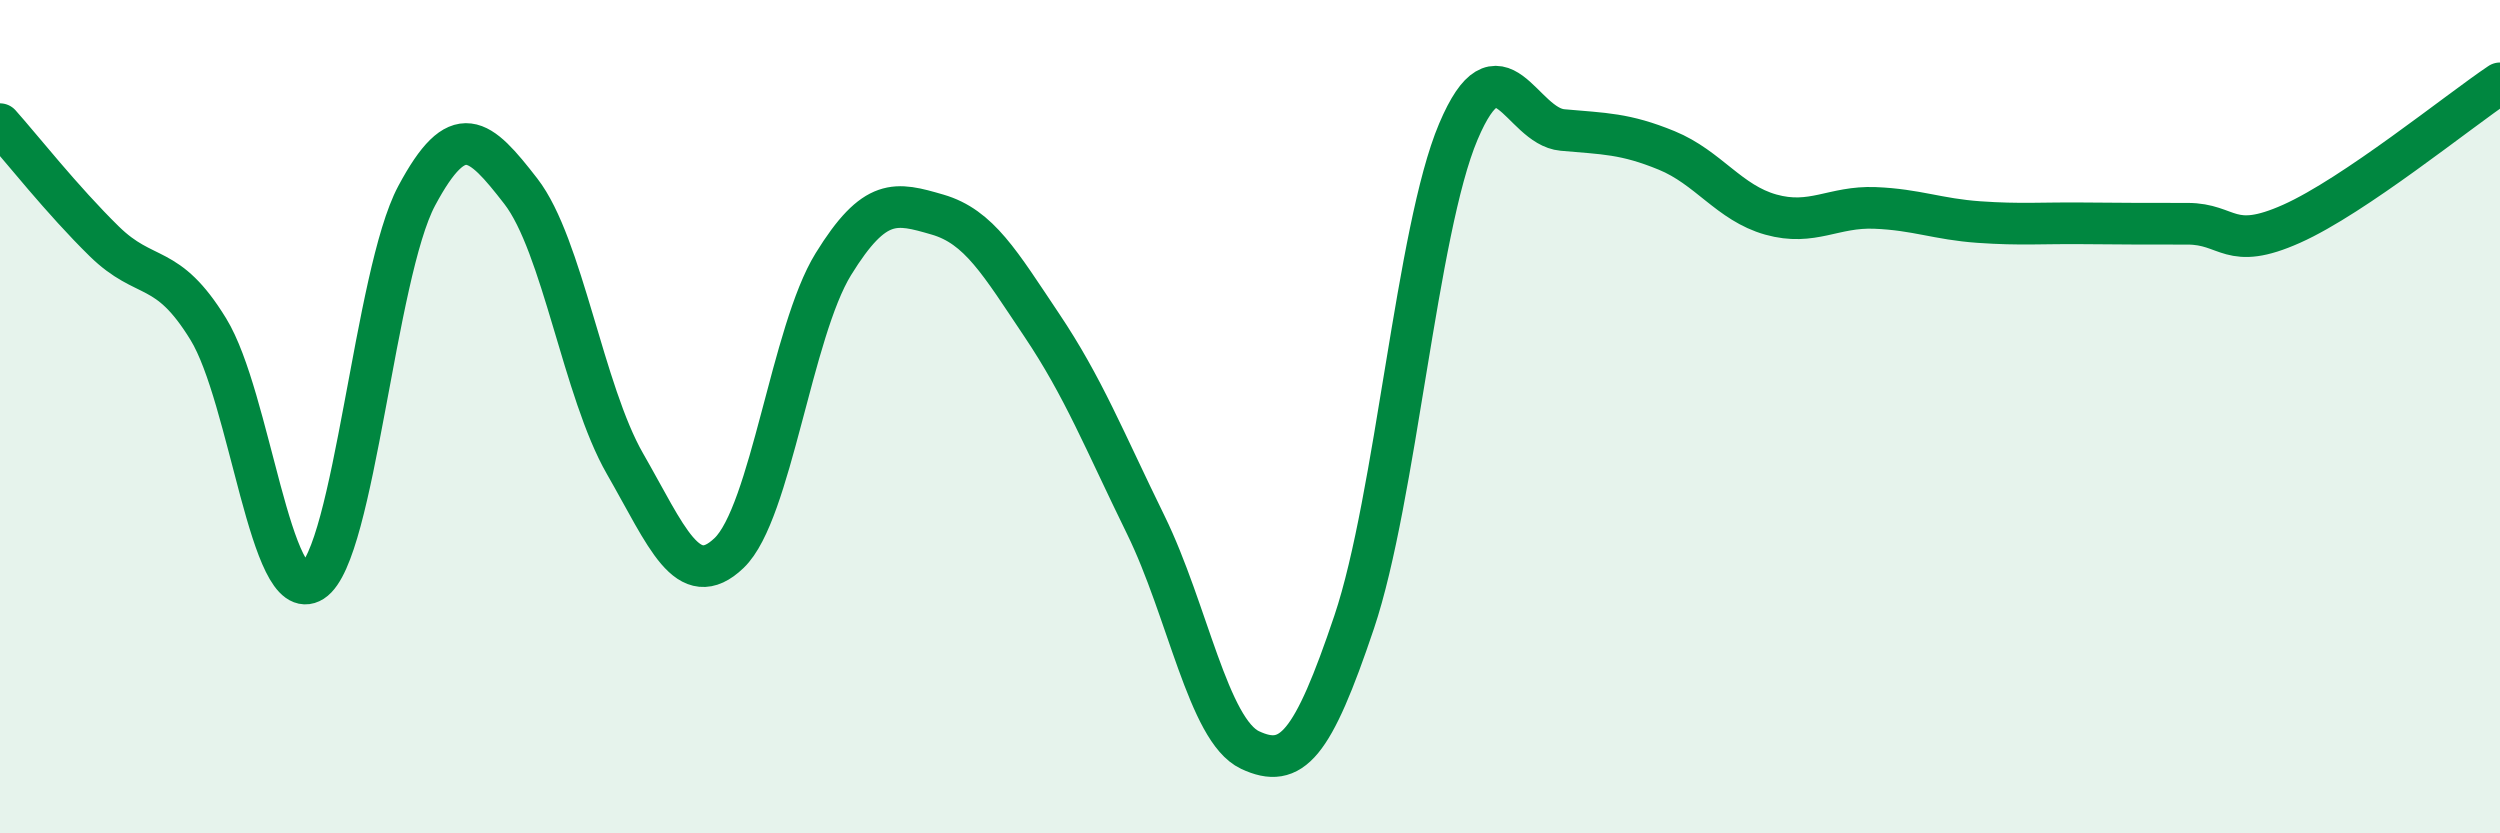
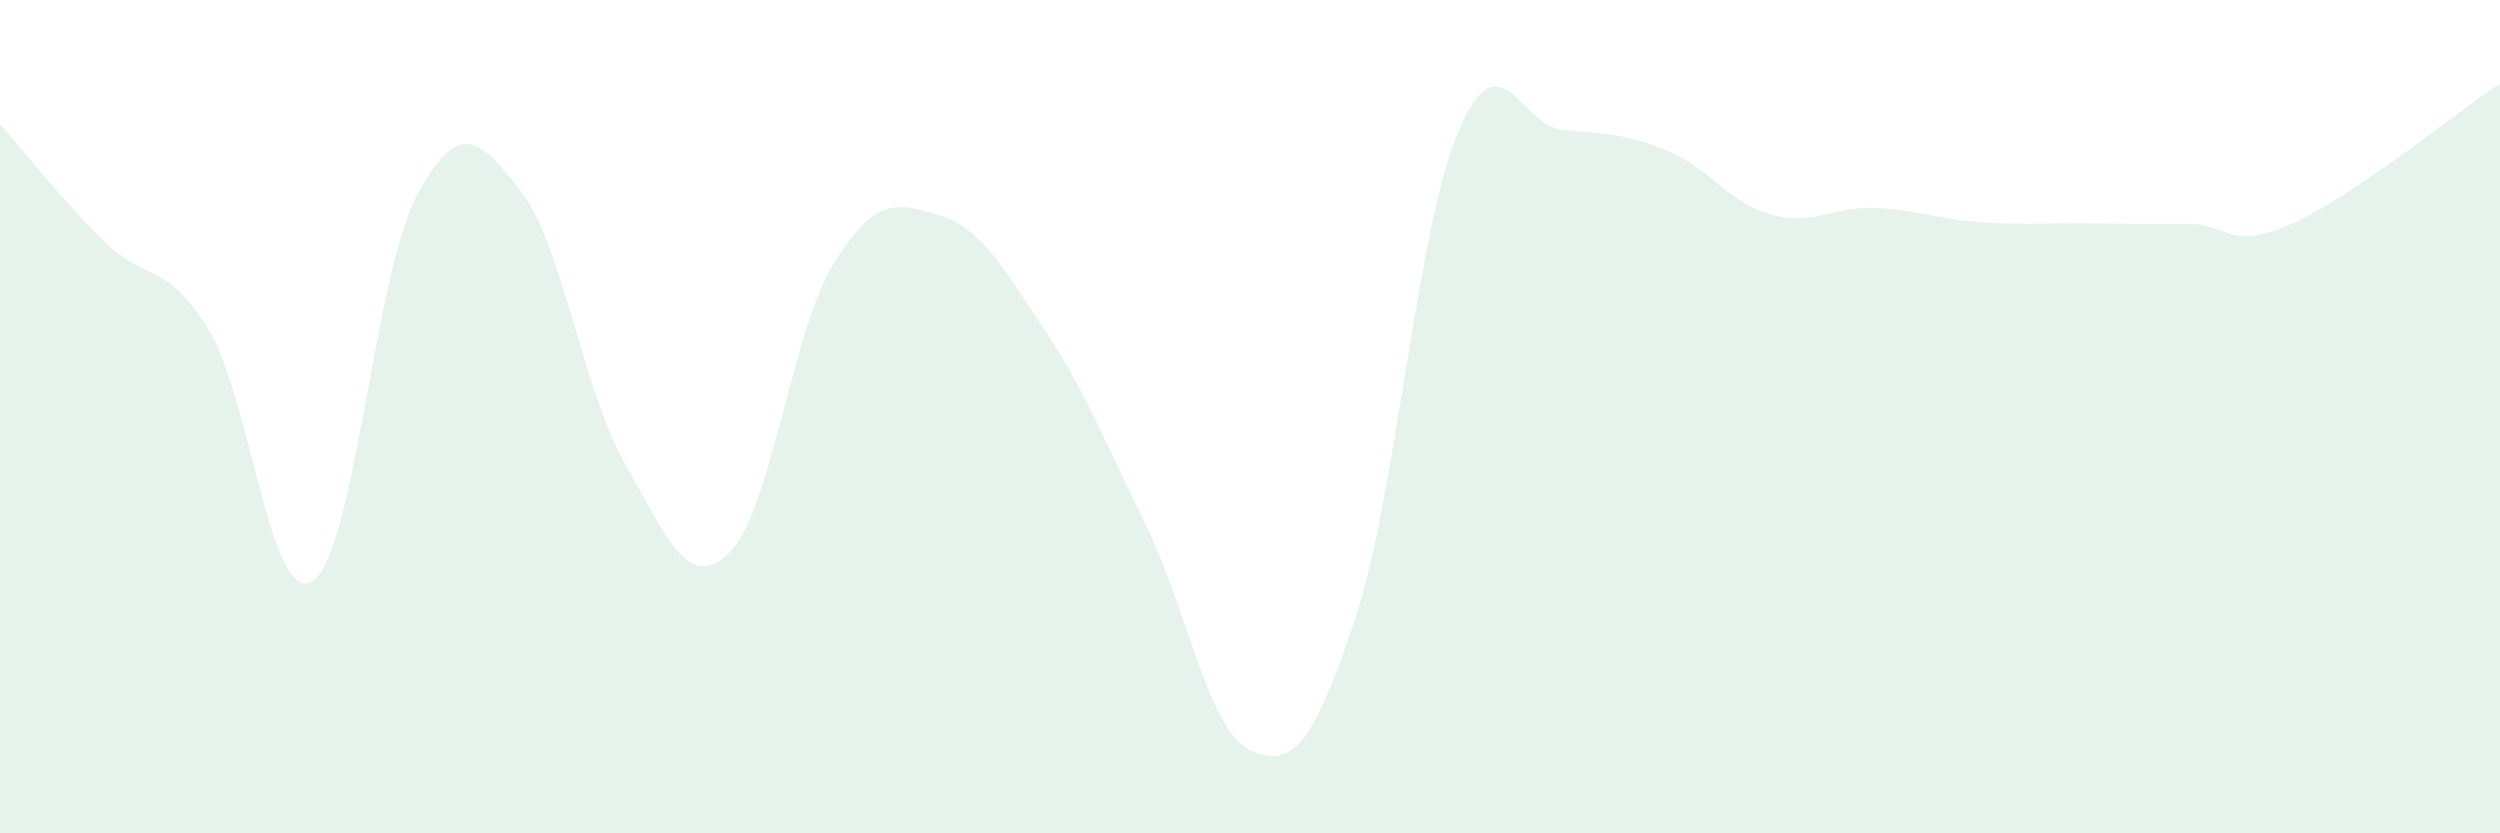
<svg xmlns="http://www.w3.org/2000/svg" width="60" height="20" viewBox="0 0 60 20">
  <path d="M 0,2.98 C 0.5,3.54 1.5,4.81 2.5,5.79 C 3.5,6.77 4,6.27 5,7.9 C 6,9.53 6.5,14.59 7.5,13.95 C 8.5,13.31 9,6.57 10,4.7 C 11,2.83 11.5,3.3 12.5,4.59 C 13.5,5.88 14,9.39 15,11.13 C 16,12.87 16.5,14.23 17.5,13.27 C 18.5,12.31 19,7.96 20,6.34 C 21,4.72 21.5,4.86 22.5,5.15 C 23.5,5.44 24,6.31 25,7.8 C 26,9.29 26.5,10.56 27.5,12.6 C 28.5,14.64 29,17.53 30,18 C 31,18.47 31.5,17.9 32.5,14.93 C 33.5,11.96 34,5.52 35,3.16 C 36,0.8 36.5,3.03 37.5,3.12 C 38.5,3.21 39,3.2 40,3.61 C 41,4.02 41.5,4.87 42.5,5.15 C 43.5,5.43 44,4.95 45,4.99 C 46,5.03 46.5,5.26 47.5,5.33 C 48.5,5.4 49,5.35 50,5.36 C 51,5.37 51.5,5.37 52.5,5.37 C 53.5,5.37 53.5,6.04 55,5.37 C 56.5,4.7 59,2.67 60,2L60 20L0 20Z" fill="#008740" opacity="0.1" stroke-linecap="round" stroke-linejoin="round" />
-   <path d="M 0,2.98 C 0.5,3.54 1.5,4.81 2.5,5.79 C 3.5,6.77 4,6.27 5,7.9 C 6,9.53 6.5,14.59 7.5,13.95 C 8.5,13.31 9,6.57 10,4.7 C 11,2.83 11.5,3.3 12.5,4.59 C 13.5,5.88 14,9.39 15,11.13 C 16,12.87 16.5,14.23 17.5,13.27 C 18.5,12.31 19,7.96 20,6.34 C 21,4.72 21.5,4.86 22.5,5.15 C 23.5,5.44 24,6.31 25,7.8 C 26,9.29 26.5,10.56 27.5,12.6 C 28.5,14.64 29,17.53 30,18 C 31,18.47 31.5,17.9 32.5,14.93 C 33.5,11.96 34,5.52 35,3.16 C 36,0.8 36.5,3.03 37.5,3.12 C 38.5,3.21 39,3.2 40,3.61 C 41,4.02 41.5,4.87 42.5,5.15 C 43.5,5.43 44,4.95 45,4.99 C 46,5.03 46.5,5.26 47.5,5.33 C 48.5,5.4 49,5.35 50,5.36 C 51,5.37 51.5,5.37 52.5,5.37 C 53.5,5.37 53.5,6.04 55,5.37 C 56.5,4.7 59,2.67 60,2" stroke="#008740" stroke-width="1" fill="none" stroke-linecap="round" stroke-linejoin="round" />
</svg>